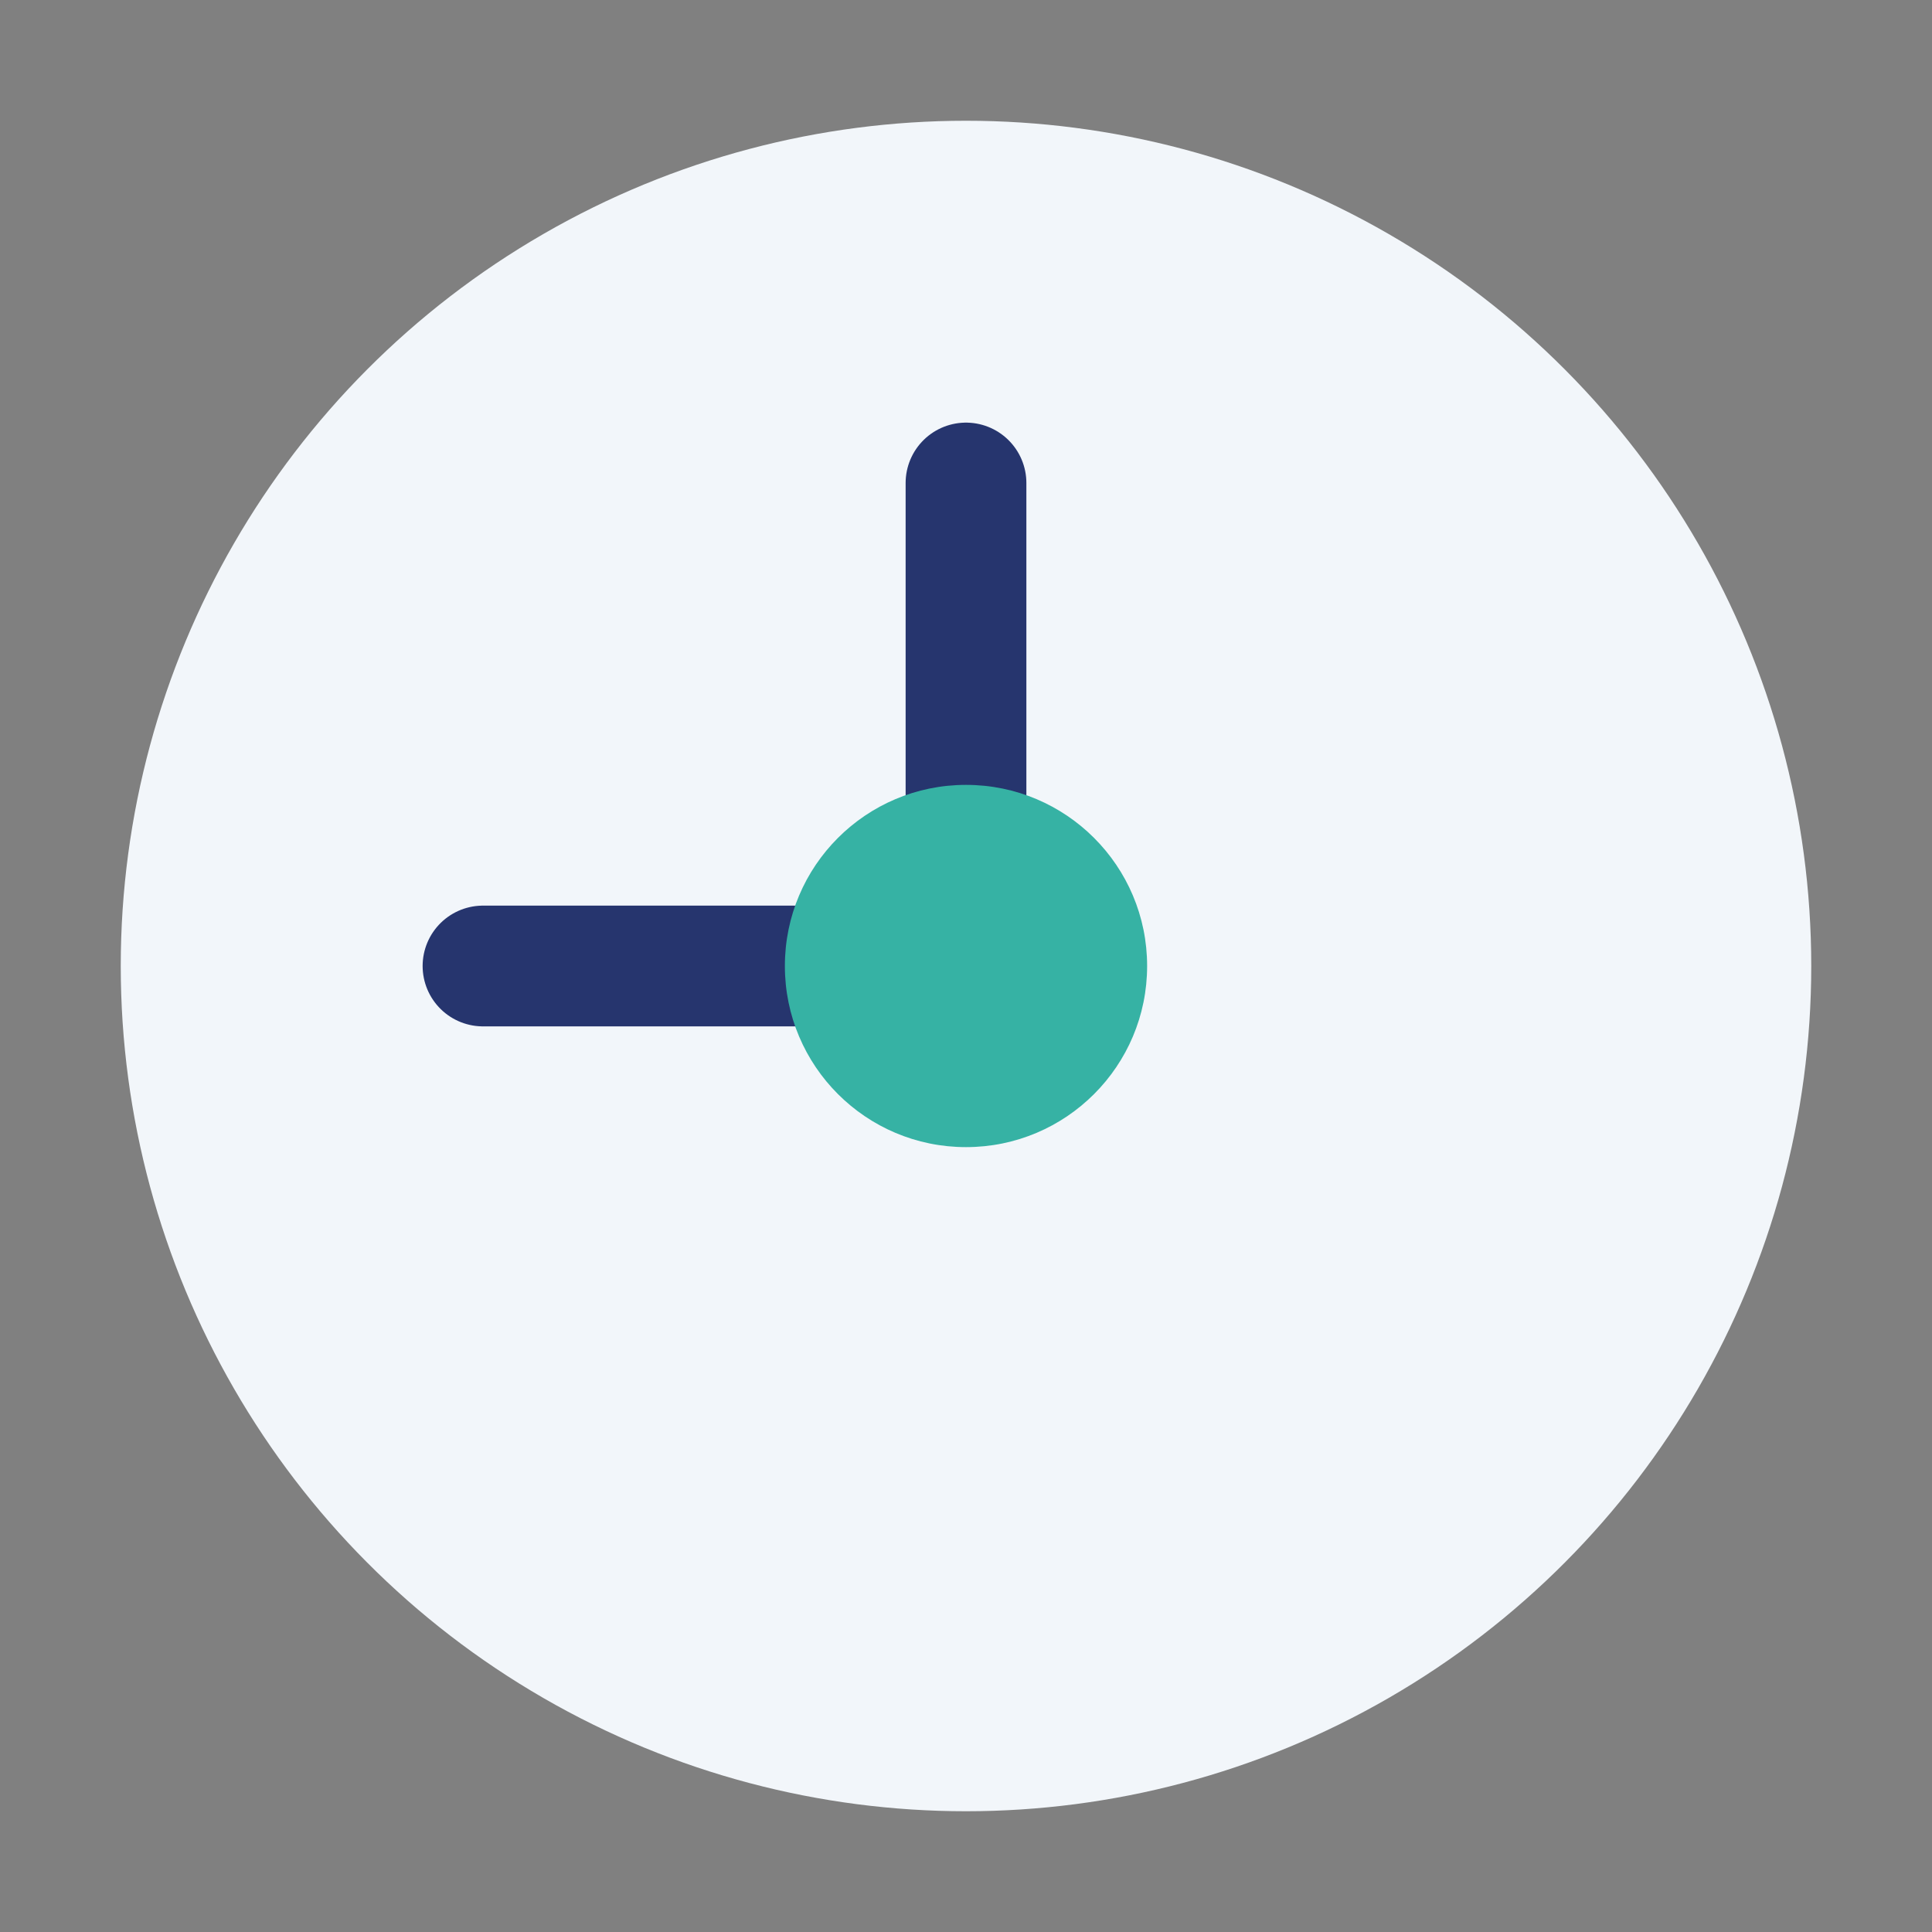
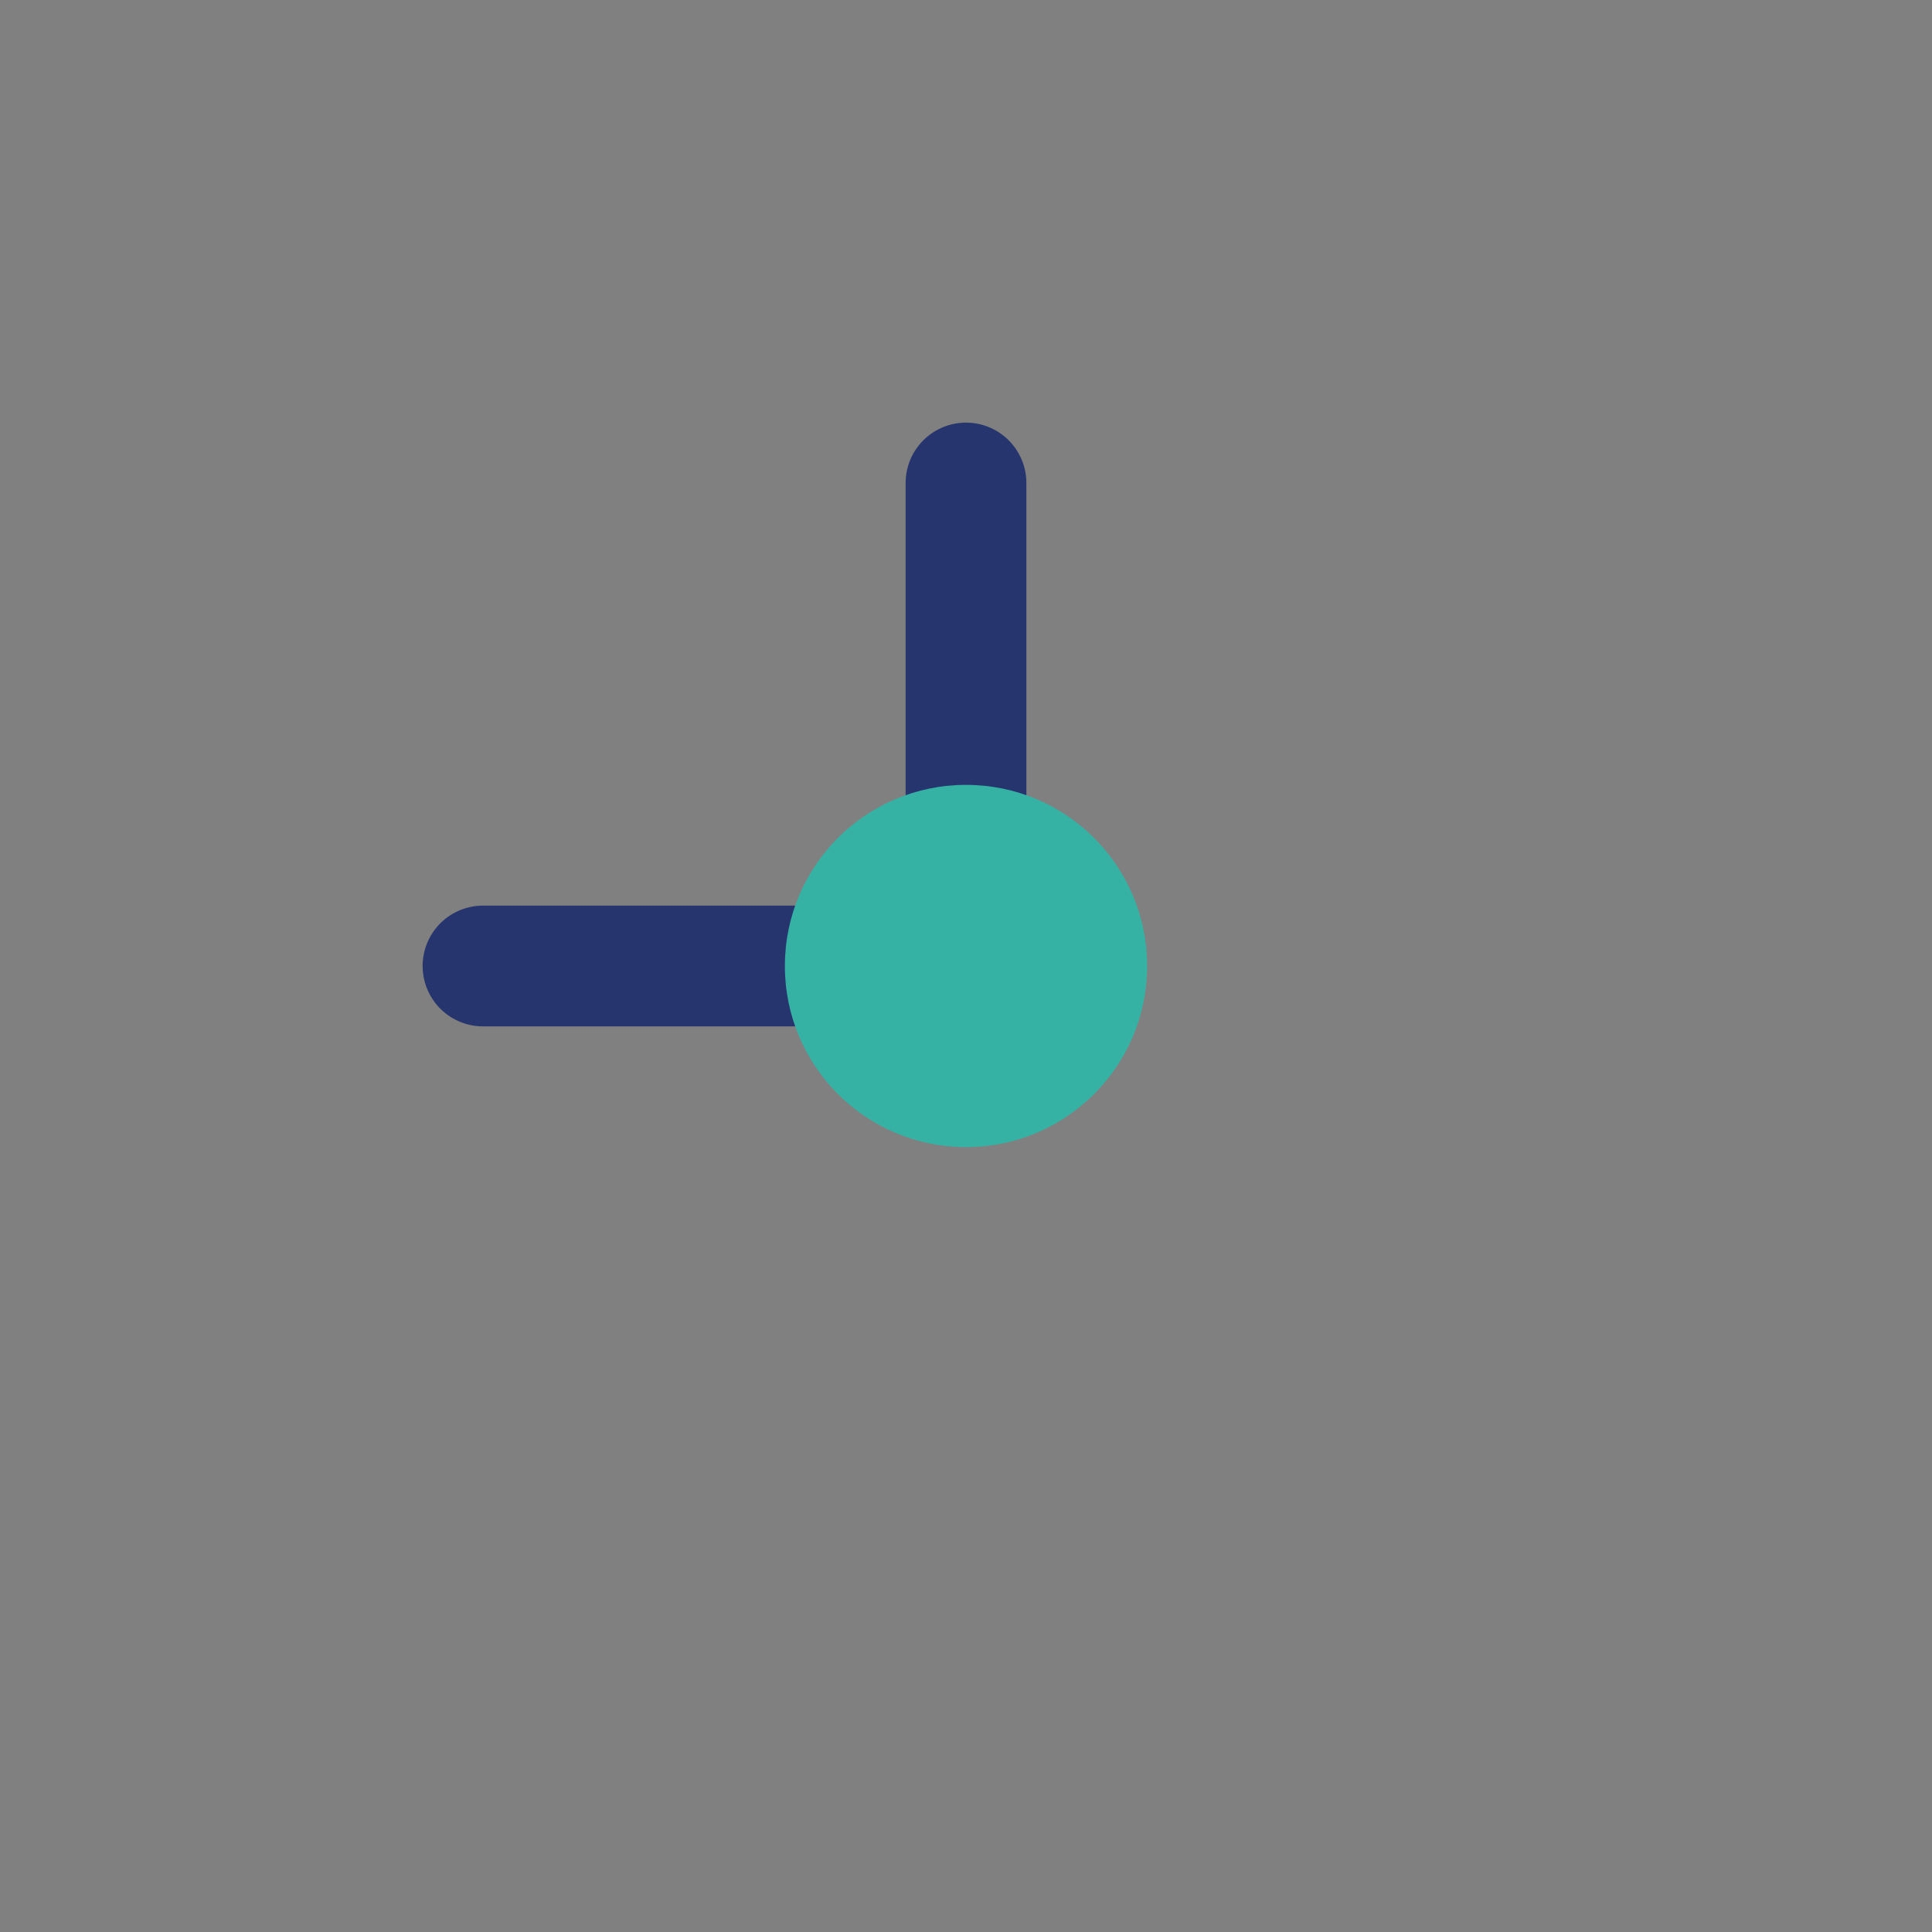
<svg xmlns="http://www.w3.org/2000/svg" width="32" height="32" viewBox="0 0 32 32">
  <rect x="0" y="0" width="32" height="32" fill="#808080" stroke="none" />
-   <circle cx="16" cy="16" r="14" fill="#F2F6FA" />
  <path d="M8 16h8V8" stroke="#26356E" stroke-width="2" fill="none" stroke-linecap="round" />
  <circle cx="16" cy="16" r="3" fill="#36B2A4" />
</svg>